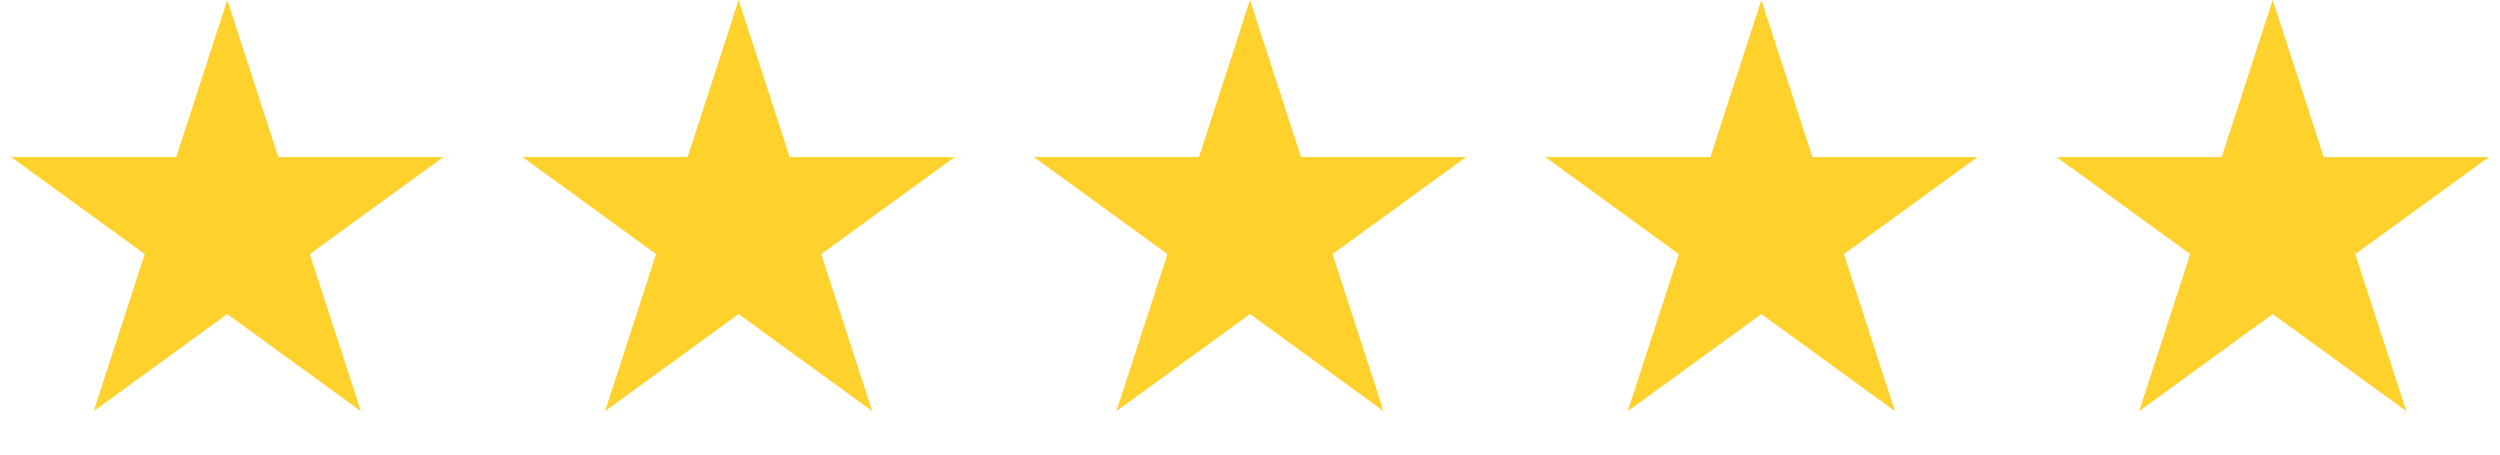
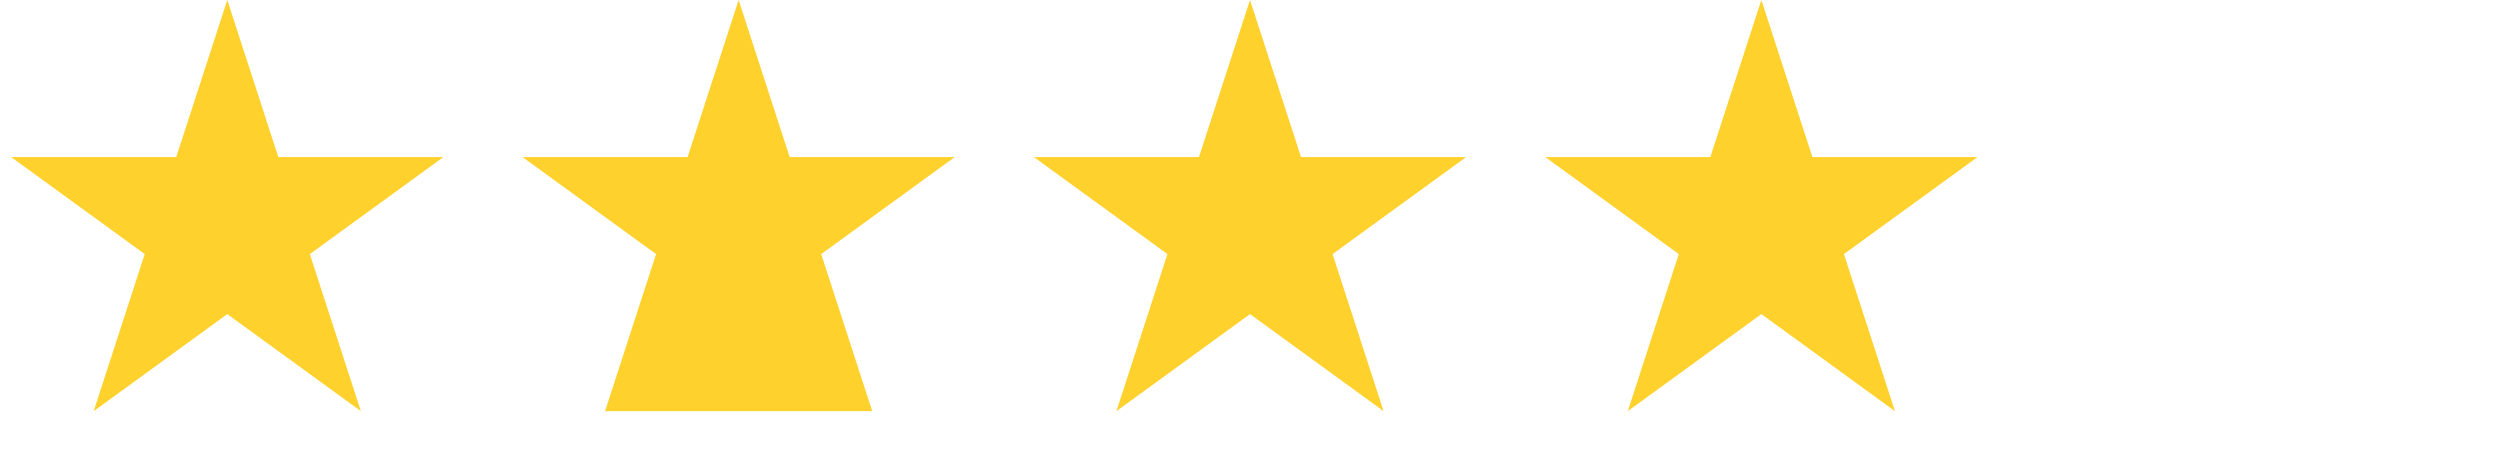
<svg xmlns="http://www.w3.org/2000/svg" width="88" height="16" viewBox="0 0 88 16" fill="none">
  <path d="M8 0L9.796 5.528H15.608L10.906 8.944L12.702 14.472L8 11.056L3.298 14.472L5.094 8.944L0.392 5.528H6.204L8 0Z" fill="#FFD12D" />
-   <path d="M26 0L27.796 5.528H33.608L28.906 8.944L30.702 14.472L26 11.056L21.298 14.472L23.094 8.944L18.392 5.528H24.204L26 0Z" fill="#FFD12D" />
+   <path d="M26 0L27.796 5.528H33.608L28.906 8.944L30.702 14.472L21.298 14.472L23.094 8.944L18.392 5.528H24.204L26 0Z" fill="#FFD12D" />
  <path d="M44 0L45.796 5.528H51.608L46.906 8.944L48.702 14.472L44 11.056L39.298 14.472L41.094 8.944L36.392 5.528H42.204L44 0Z" fill="#FFD12D" />
  <path d="M62 0L63.796 5.528H69.609L64.906 8.944L66.702 14.472L62 11.056L57.298 14.472L59.094 8.944L54.392 5.528H60.204L62 0Z" fill="#FFD12D" />
-   <path d="M80 0L81.796 5.528H87.609L82.906 8.944L84.702 14.472L80 11.056L75.298 14.472L77.094 8.944L72.391 5.528H78.204L80 0Z" fill="#FFD12D" />
</svg>